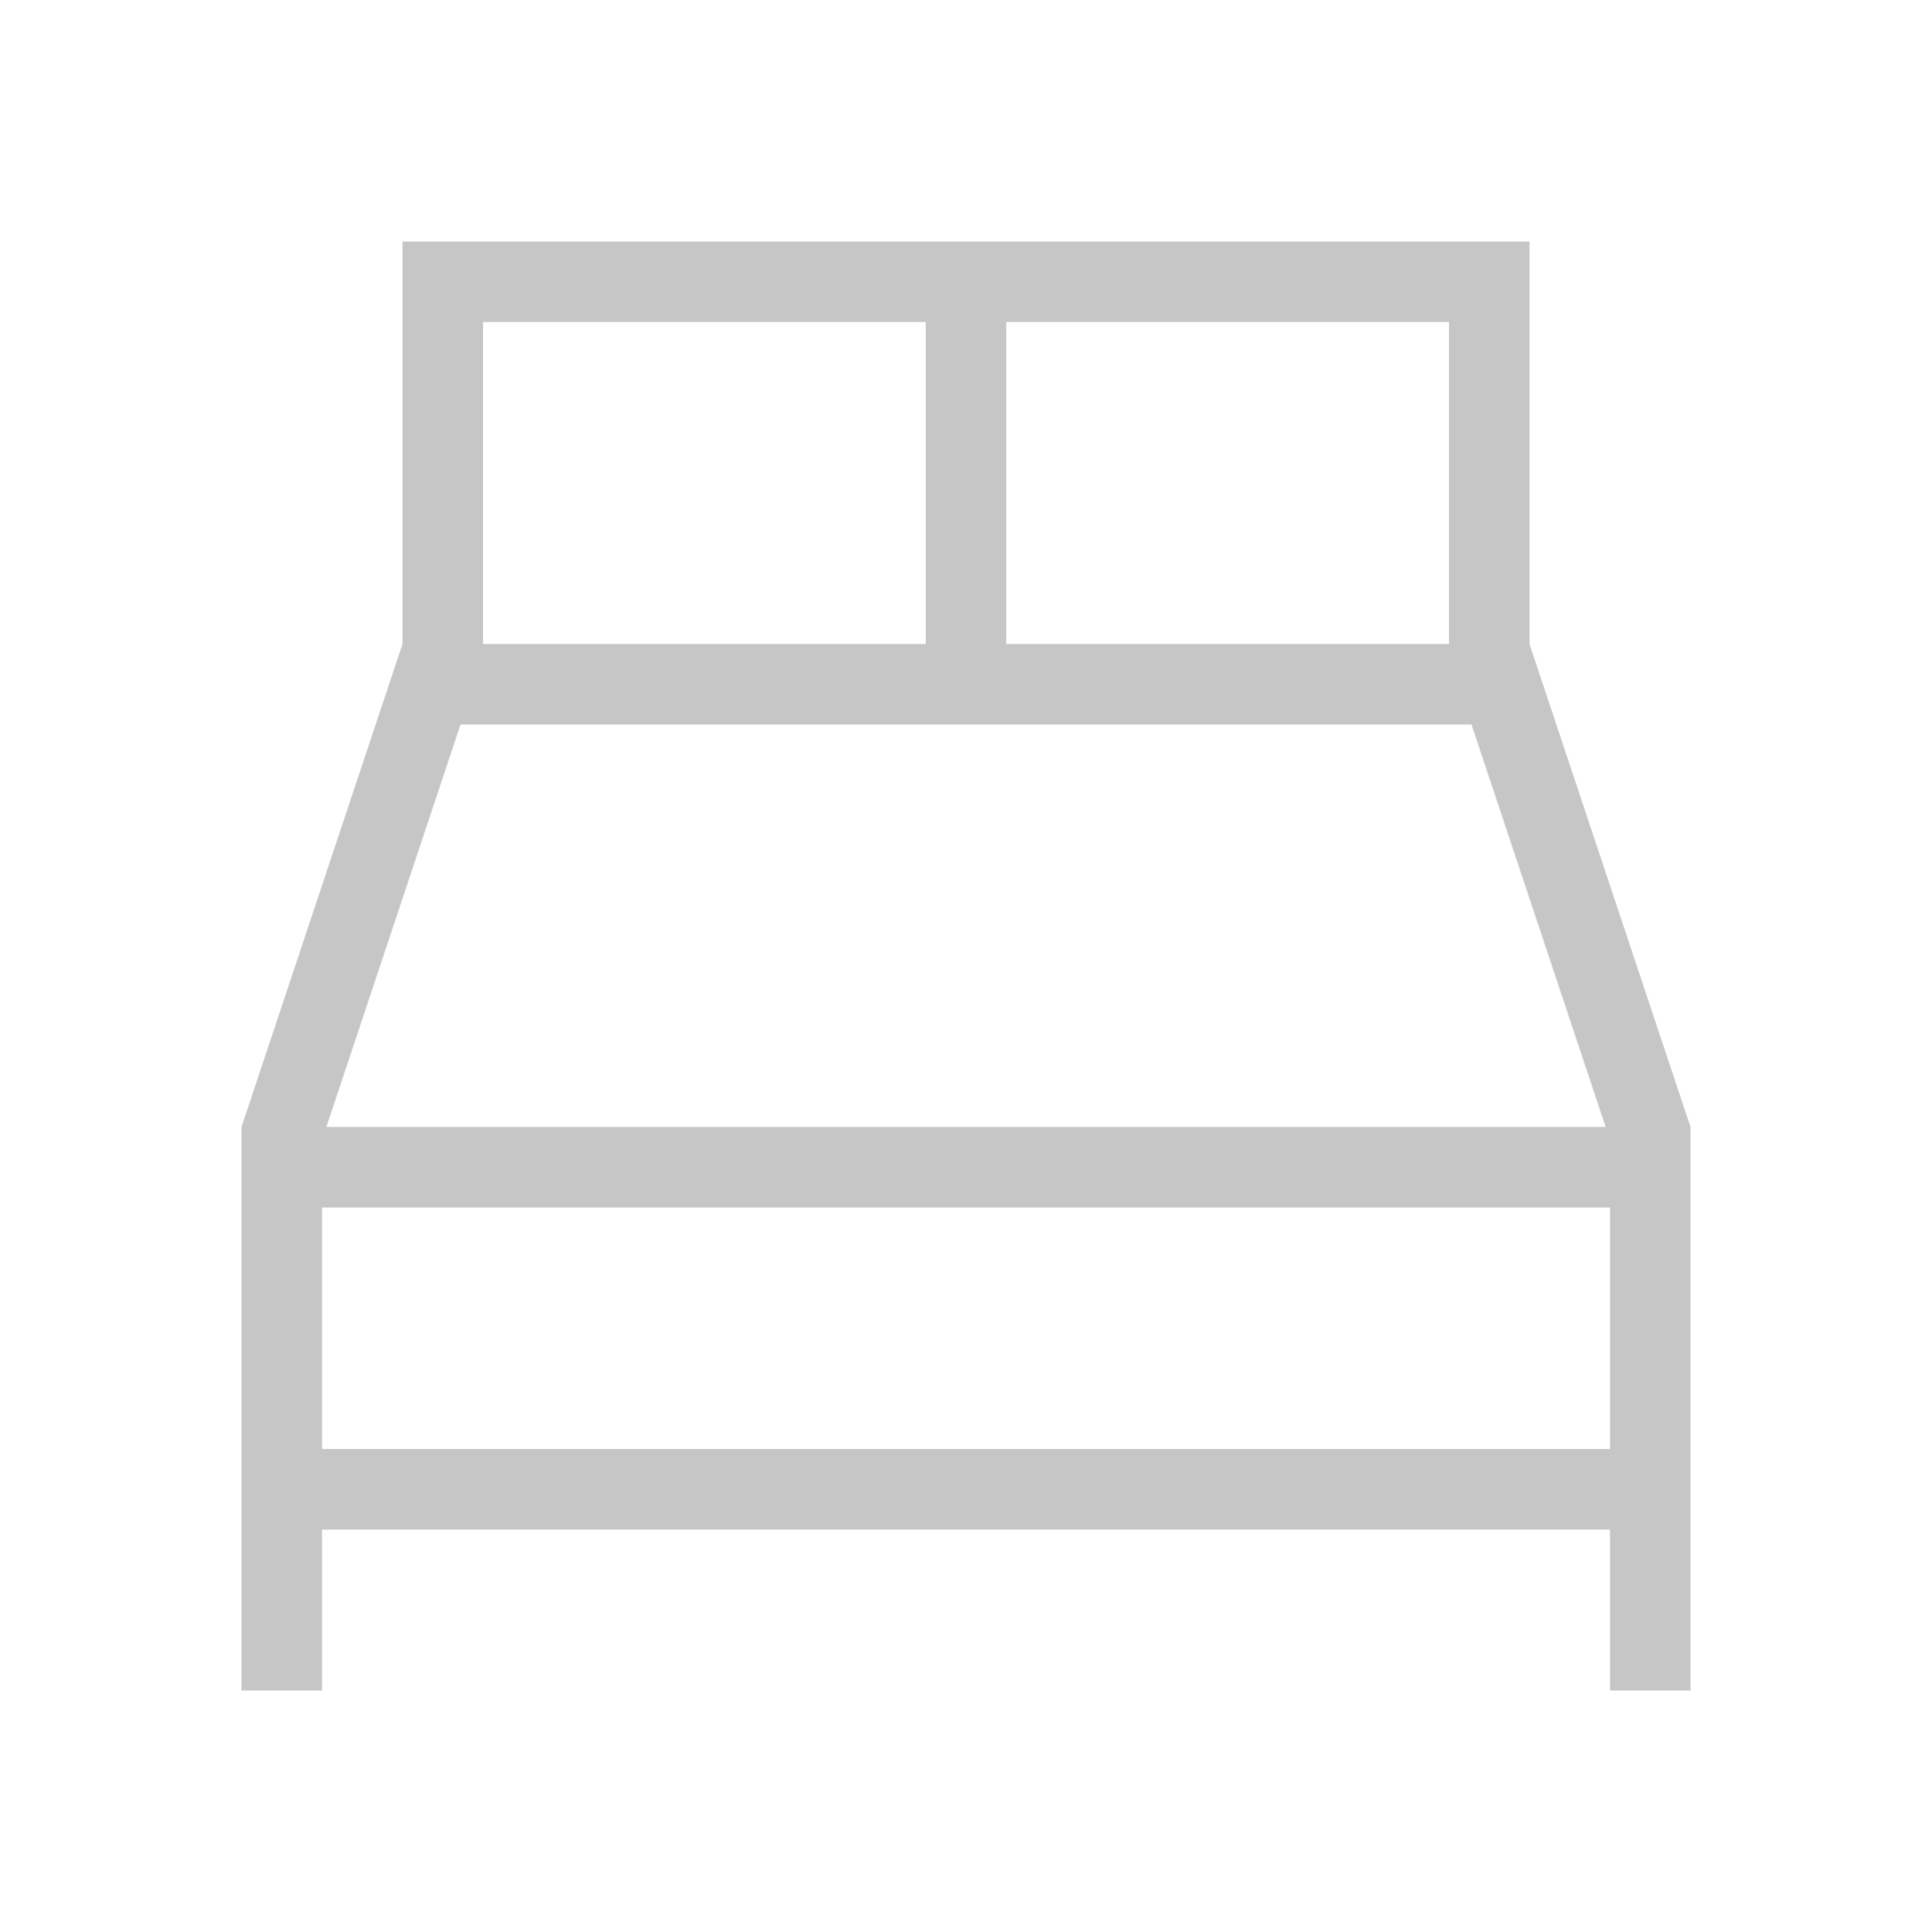
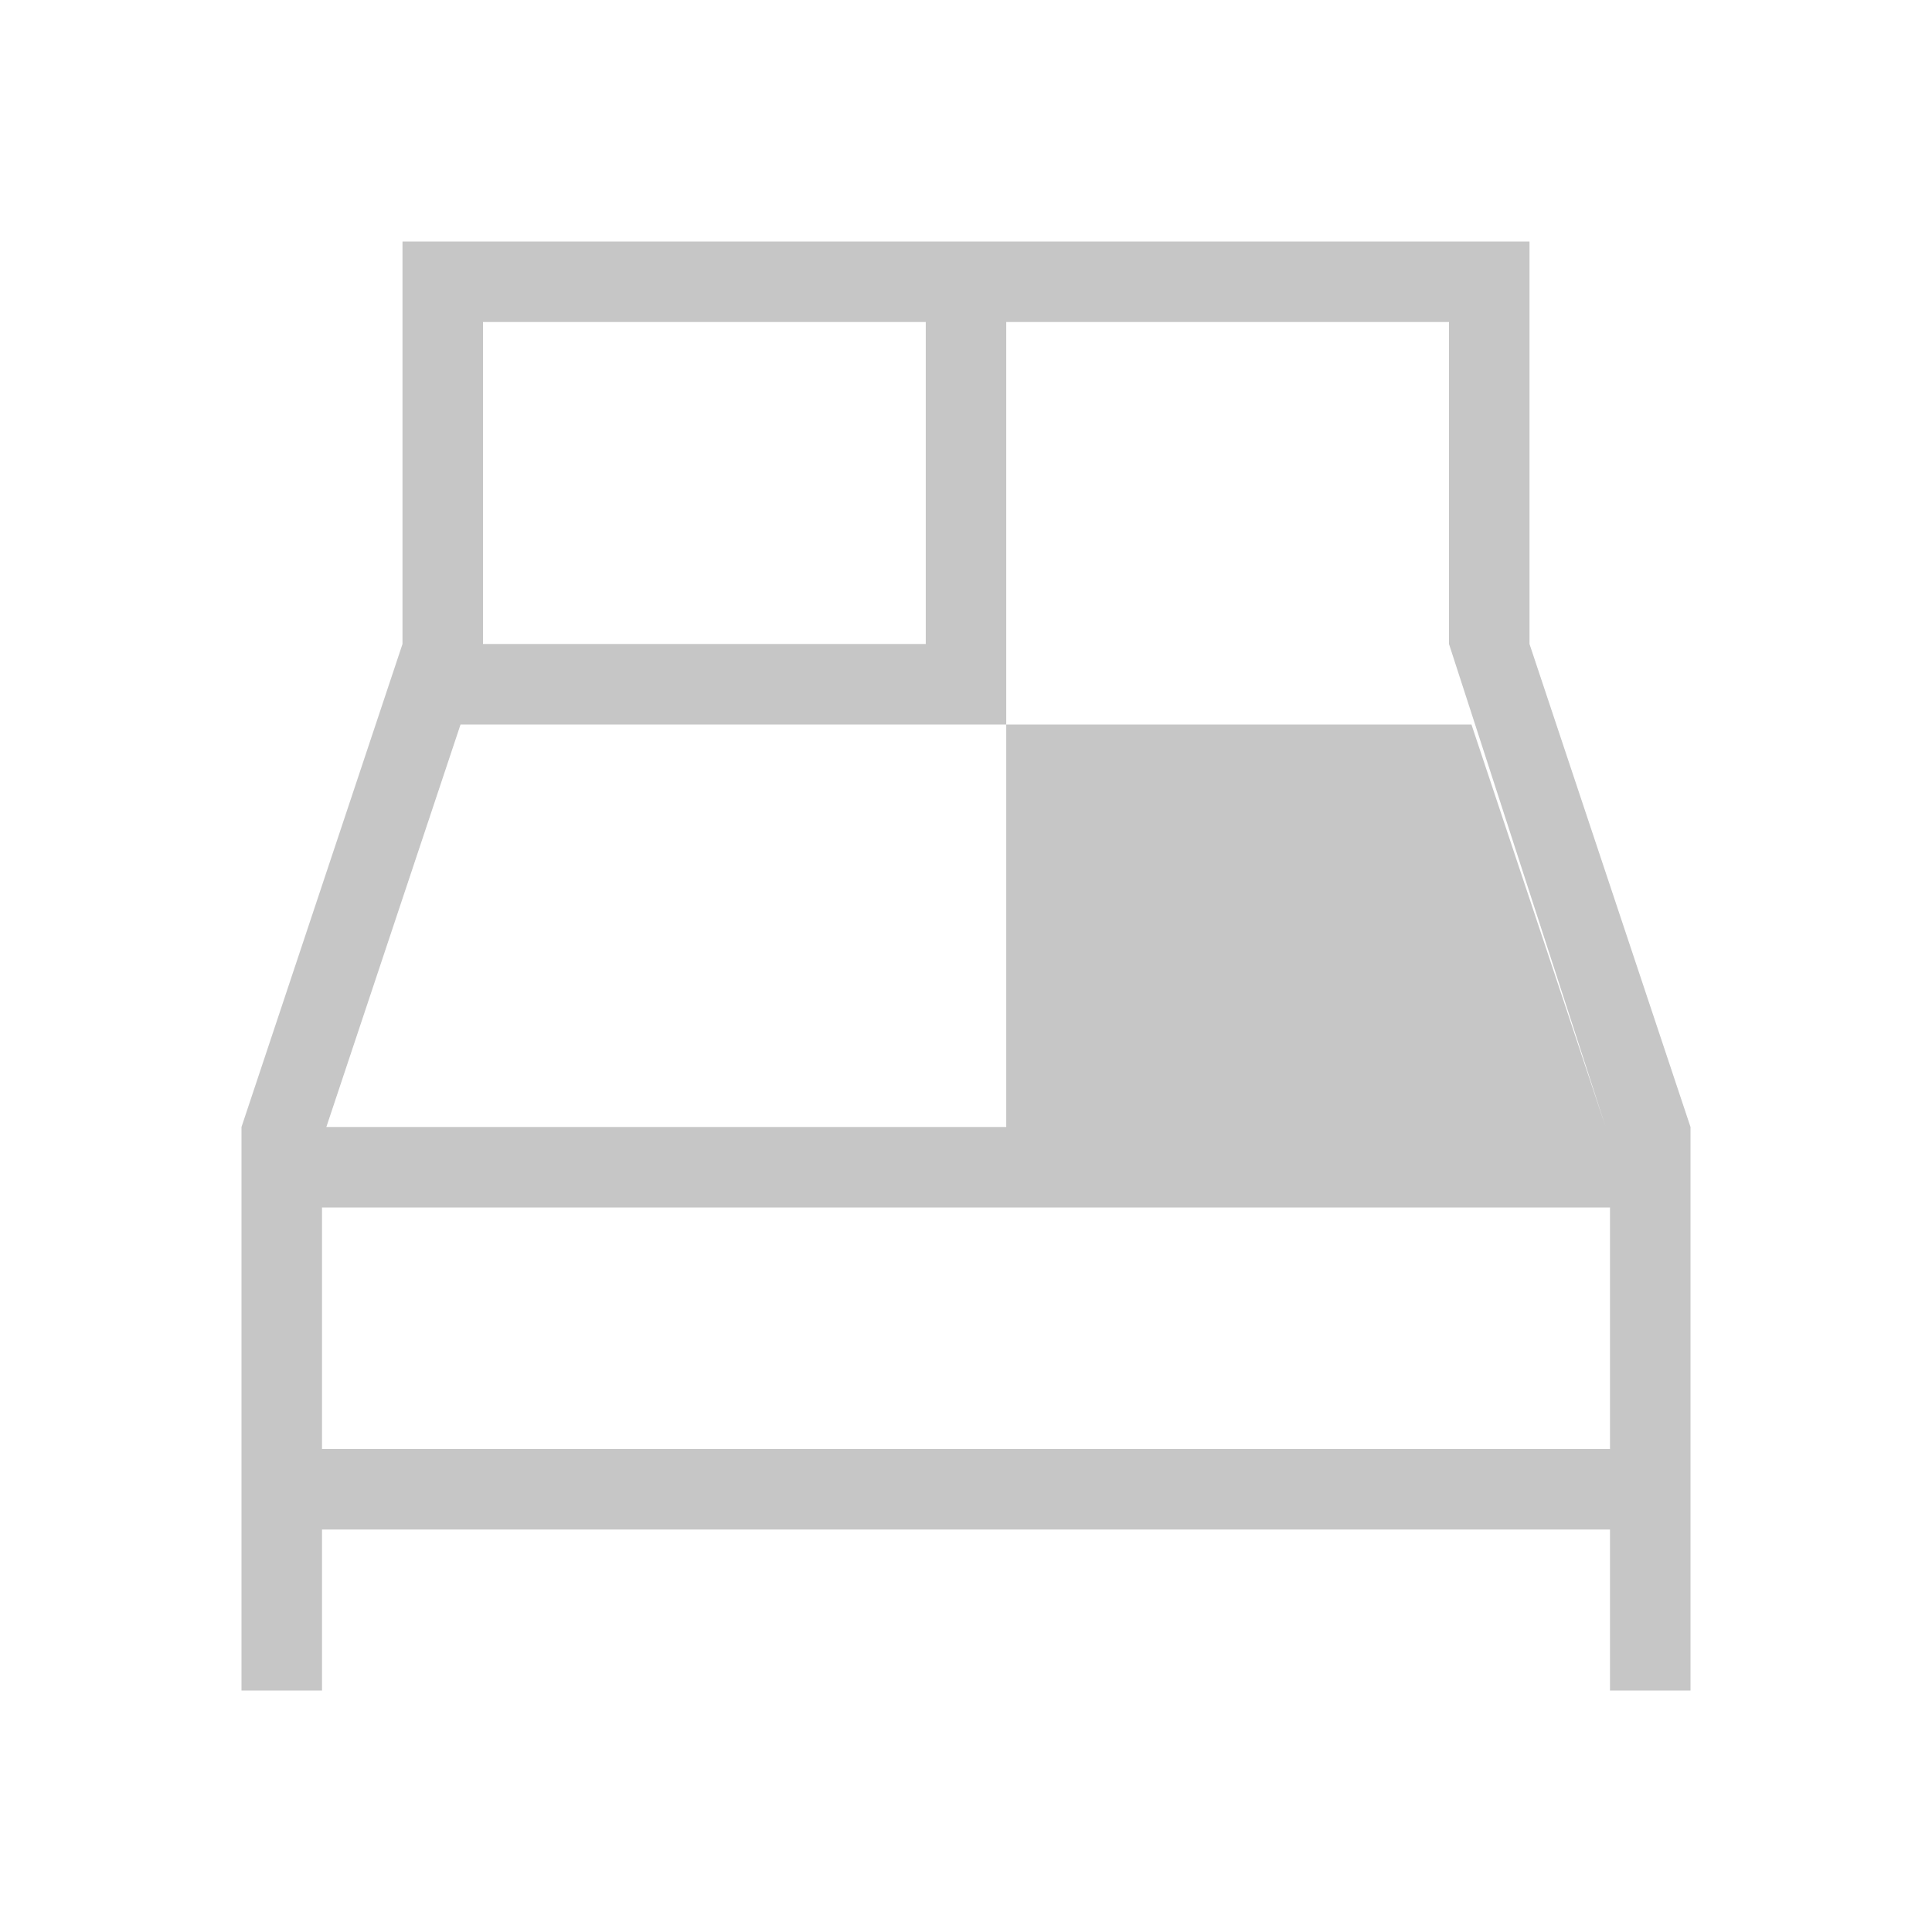
<svg xmlns="http://www.w3.org/2000/svg" width="24" height="24" viewBox="0 0 24 24" fill="none">
  <g opacity="0.25">
-     <path d="M19 8V3H5V8L3 14V21H4V19H20V21H21V14L19 8ZM19.946 14H4.054L5.721 9H18.279L19.946 14ZM18 8H12.5V4H18V8ZM6 4H11.5V8H6V4ZM4 15H20V18H4V15Z" fill="#1A1A1A" />
+     <path d="M19 8V3H5V8L3 14V21H4V19H20V21H21V14L19 8ZM19.946 14H4.054L5.721 9H18.279L19.946 14ZH12.5V4H18V8ZM6 4H11.5V8H6V4ZM4 15H20V18H4V15Z" fill="#1A1A1A" />
  </g>
</svg>